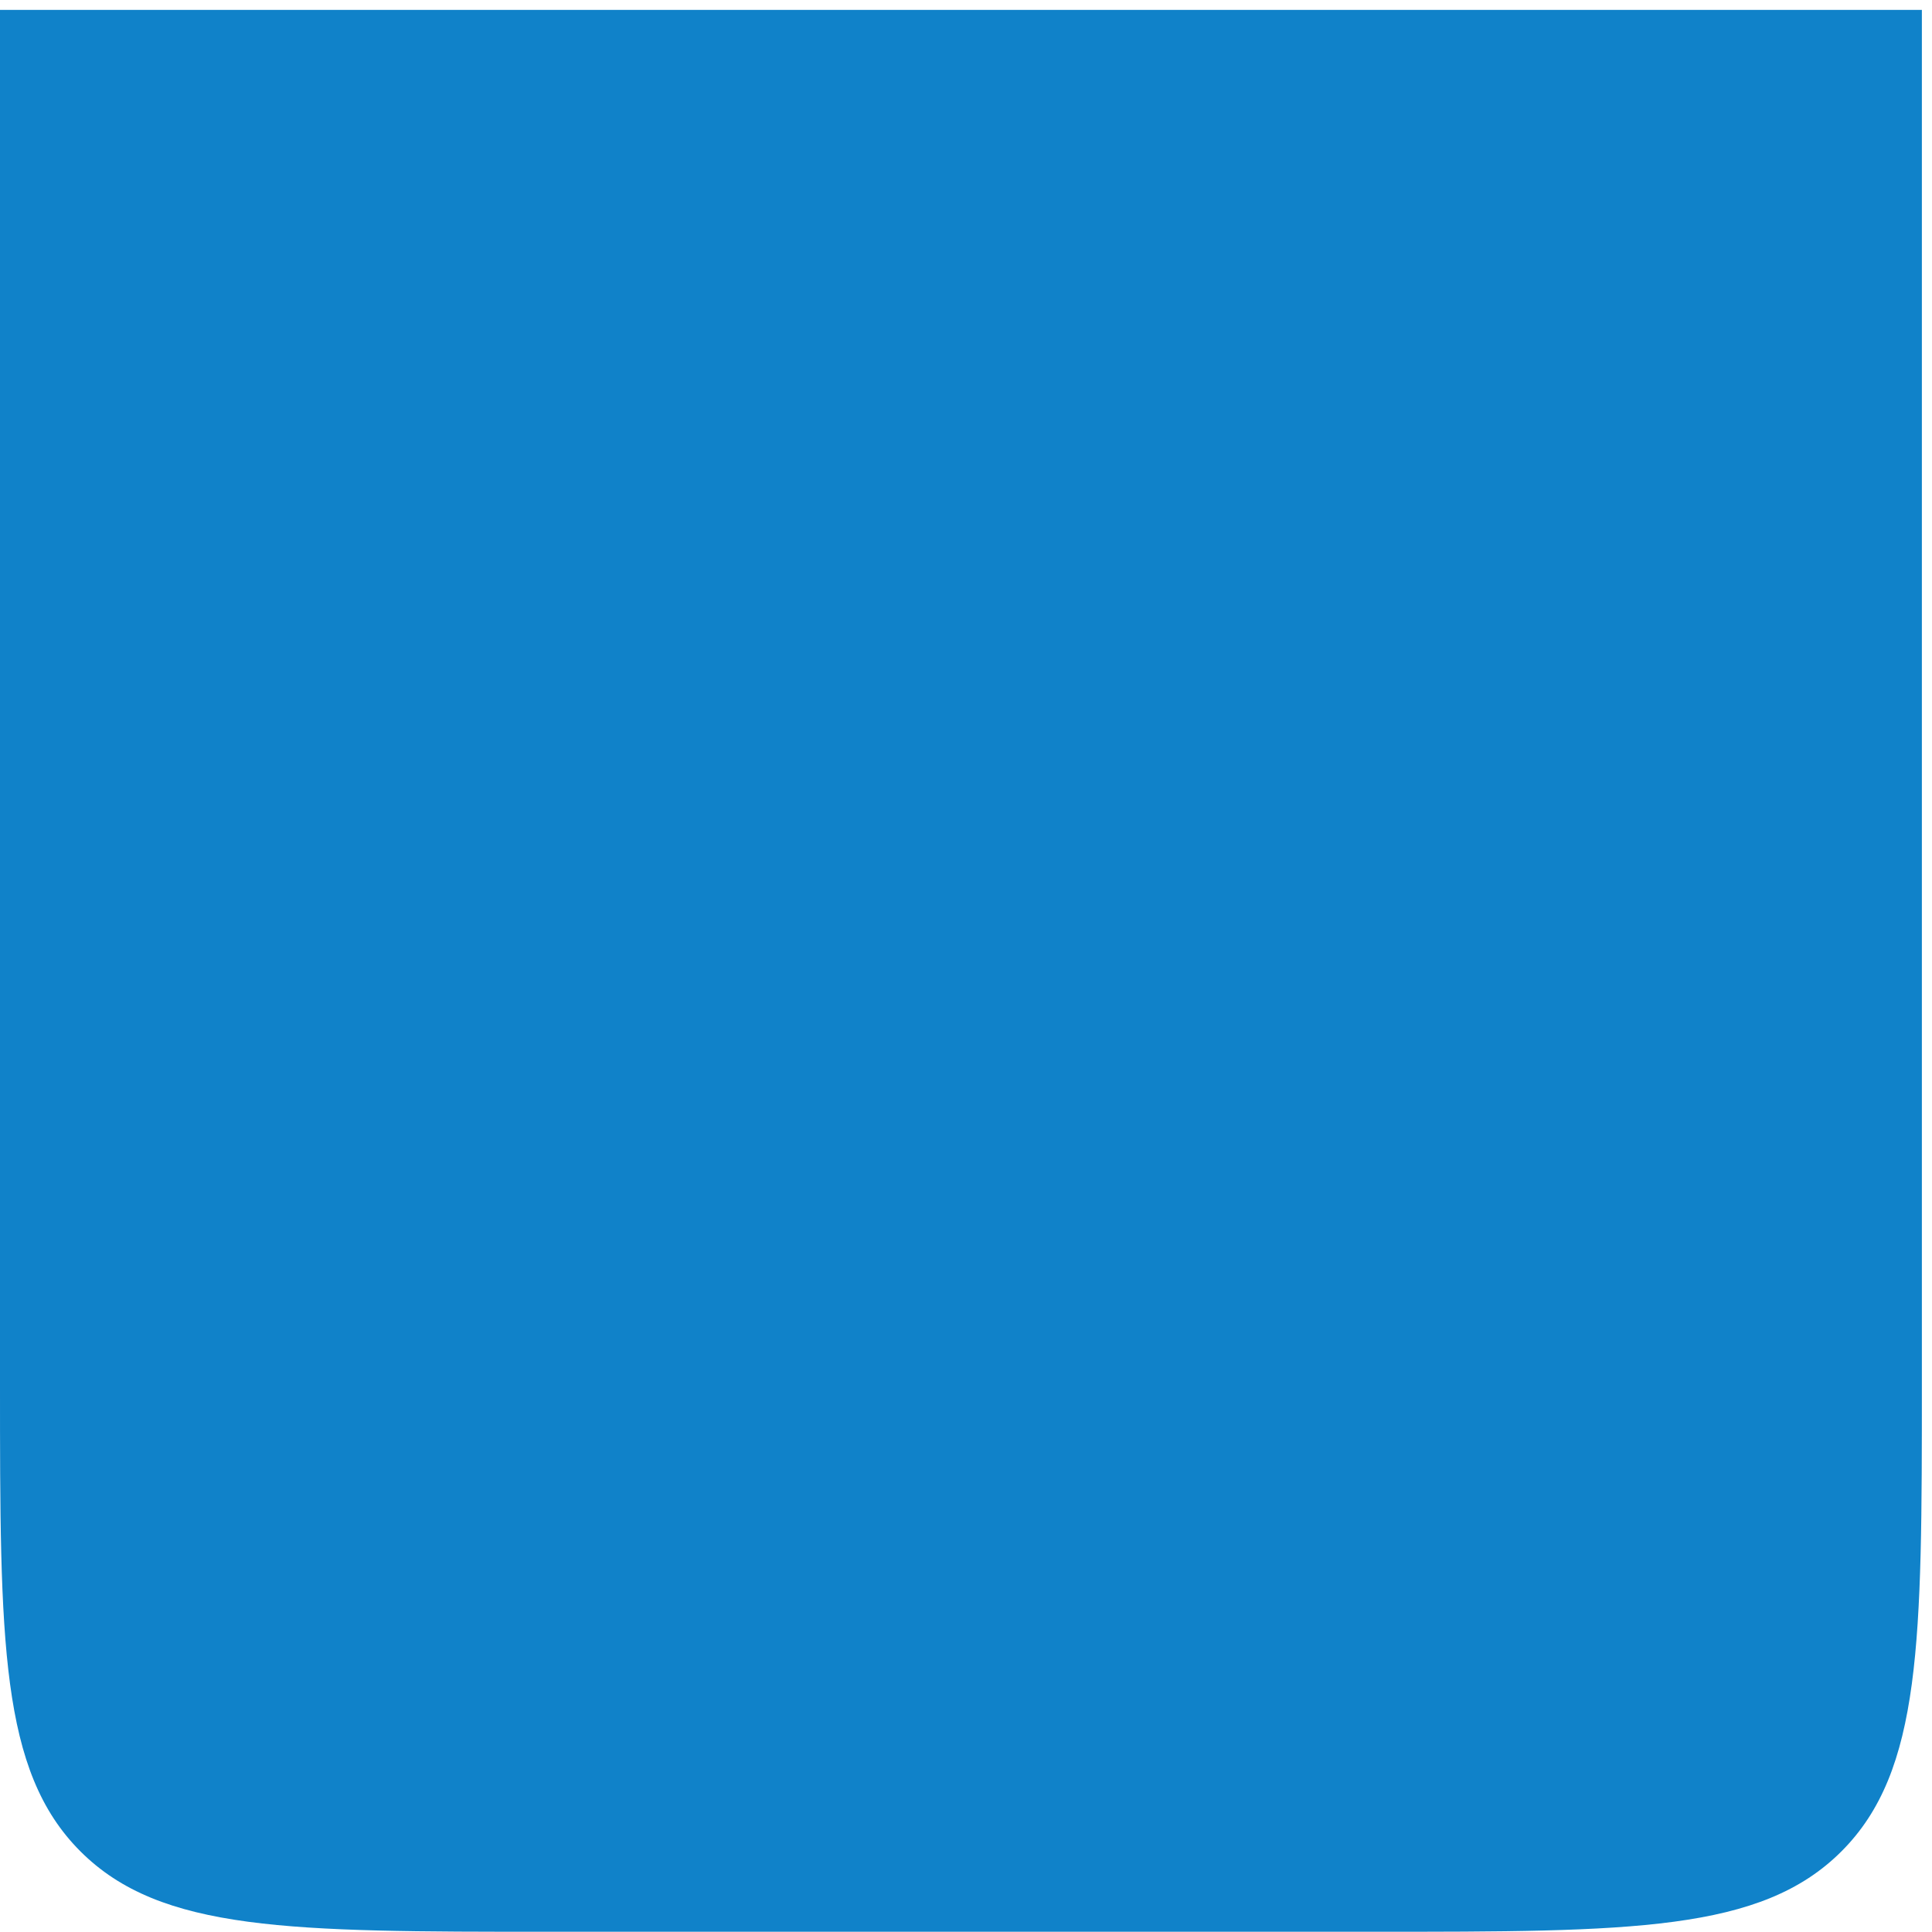
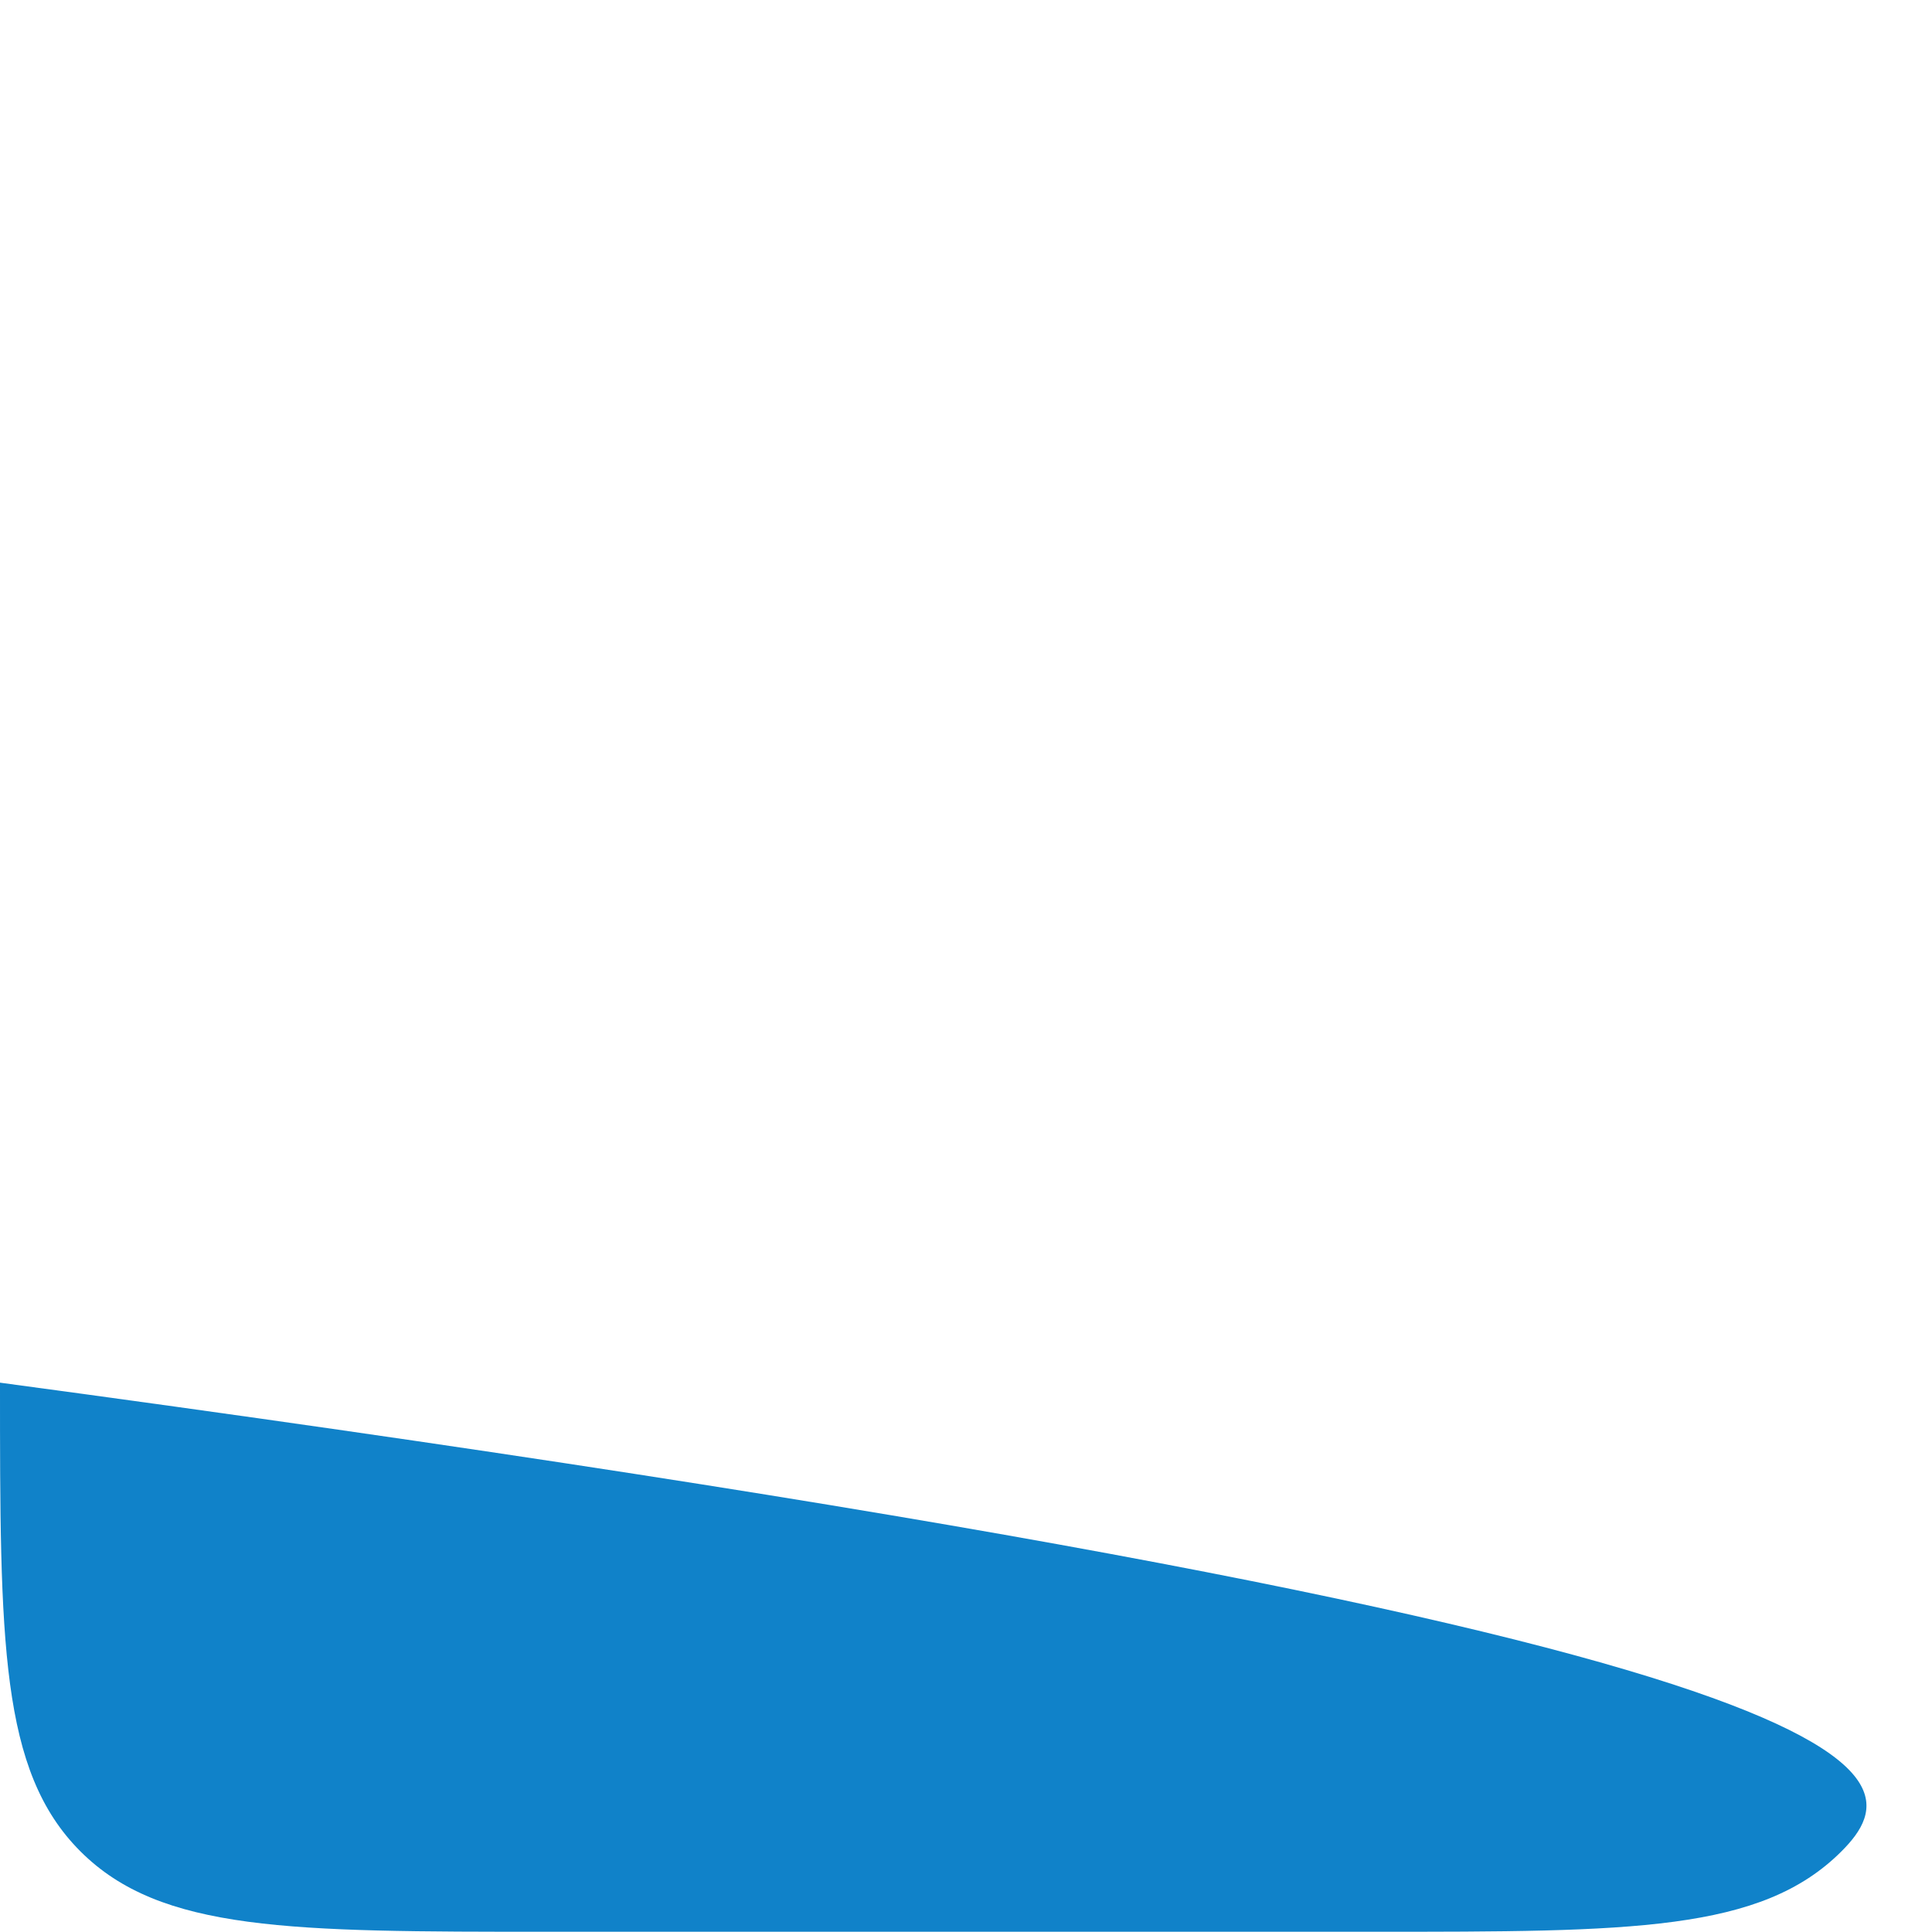
<svg xmlns="http://www.w3.org/2000/svg" width="137" height="137" viewBox="0 0 137 137" fill="none">
-   <path d="M0 0.701H136.282V98.046C136.282 116.401 136.282 125.579 130.58 131.281C124.878 136.983 115.7 136.983 97.344 136.983H38.938C20.582 136.983 11.405 136.983 5.702 131.281C0 125.579 0 116.401 0 98.046V0.701Z" fill="#1082C9" />
+   <path d="M0 0.701V98.046C136.282 116.401 136.282 125.579 130.58 131.281C124.878 136.983 115.7 136.983 97.344 136.983H38.938C20.582 136.983 11.405 136.983 5.702 131.281C0 125.579 0 116.401 0 98.046V0.701Z" fill="#1082C9" />
</svg>